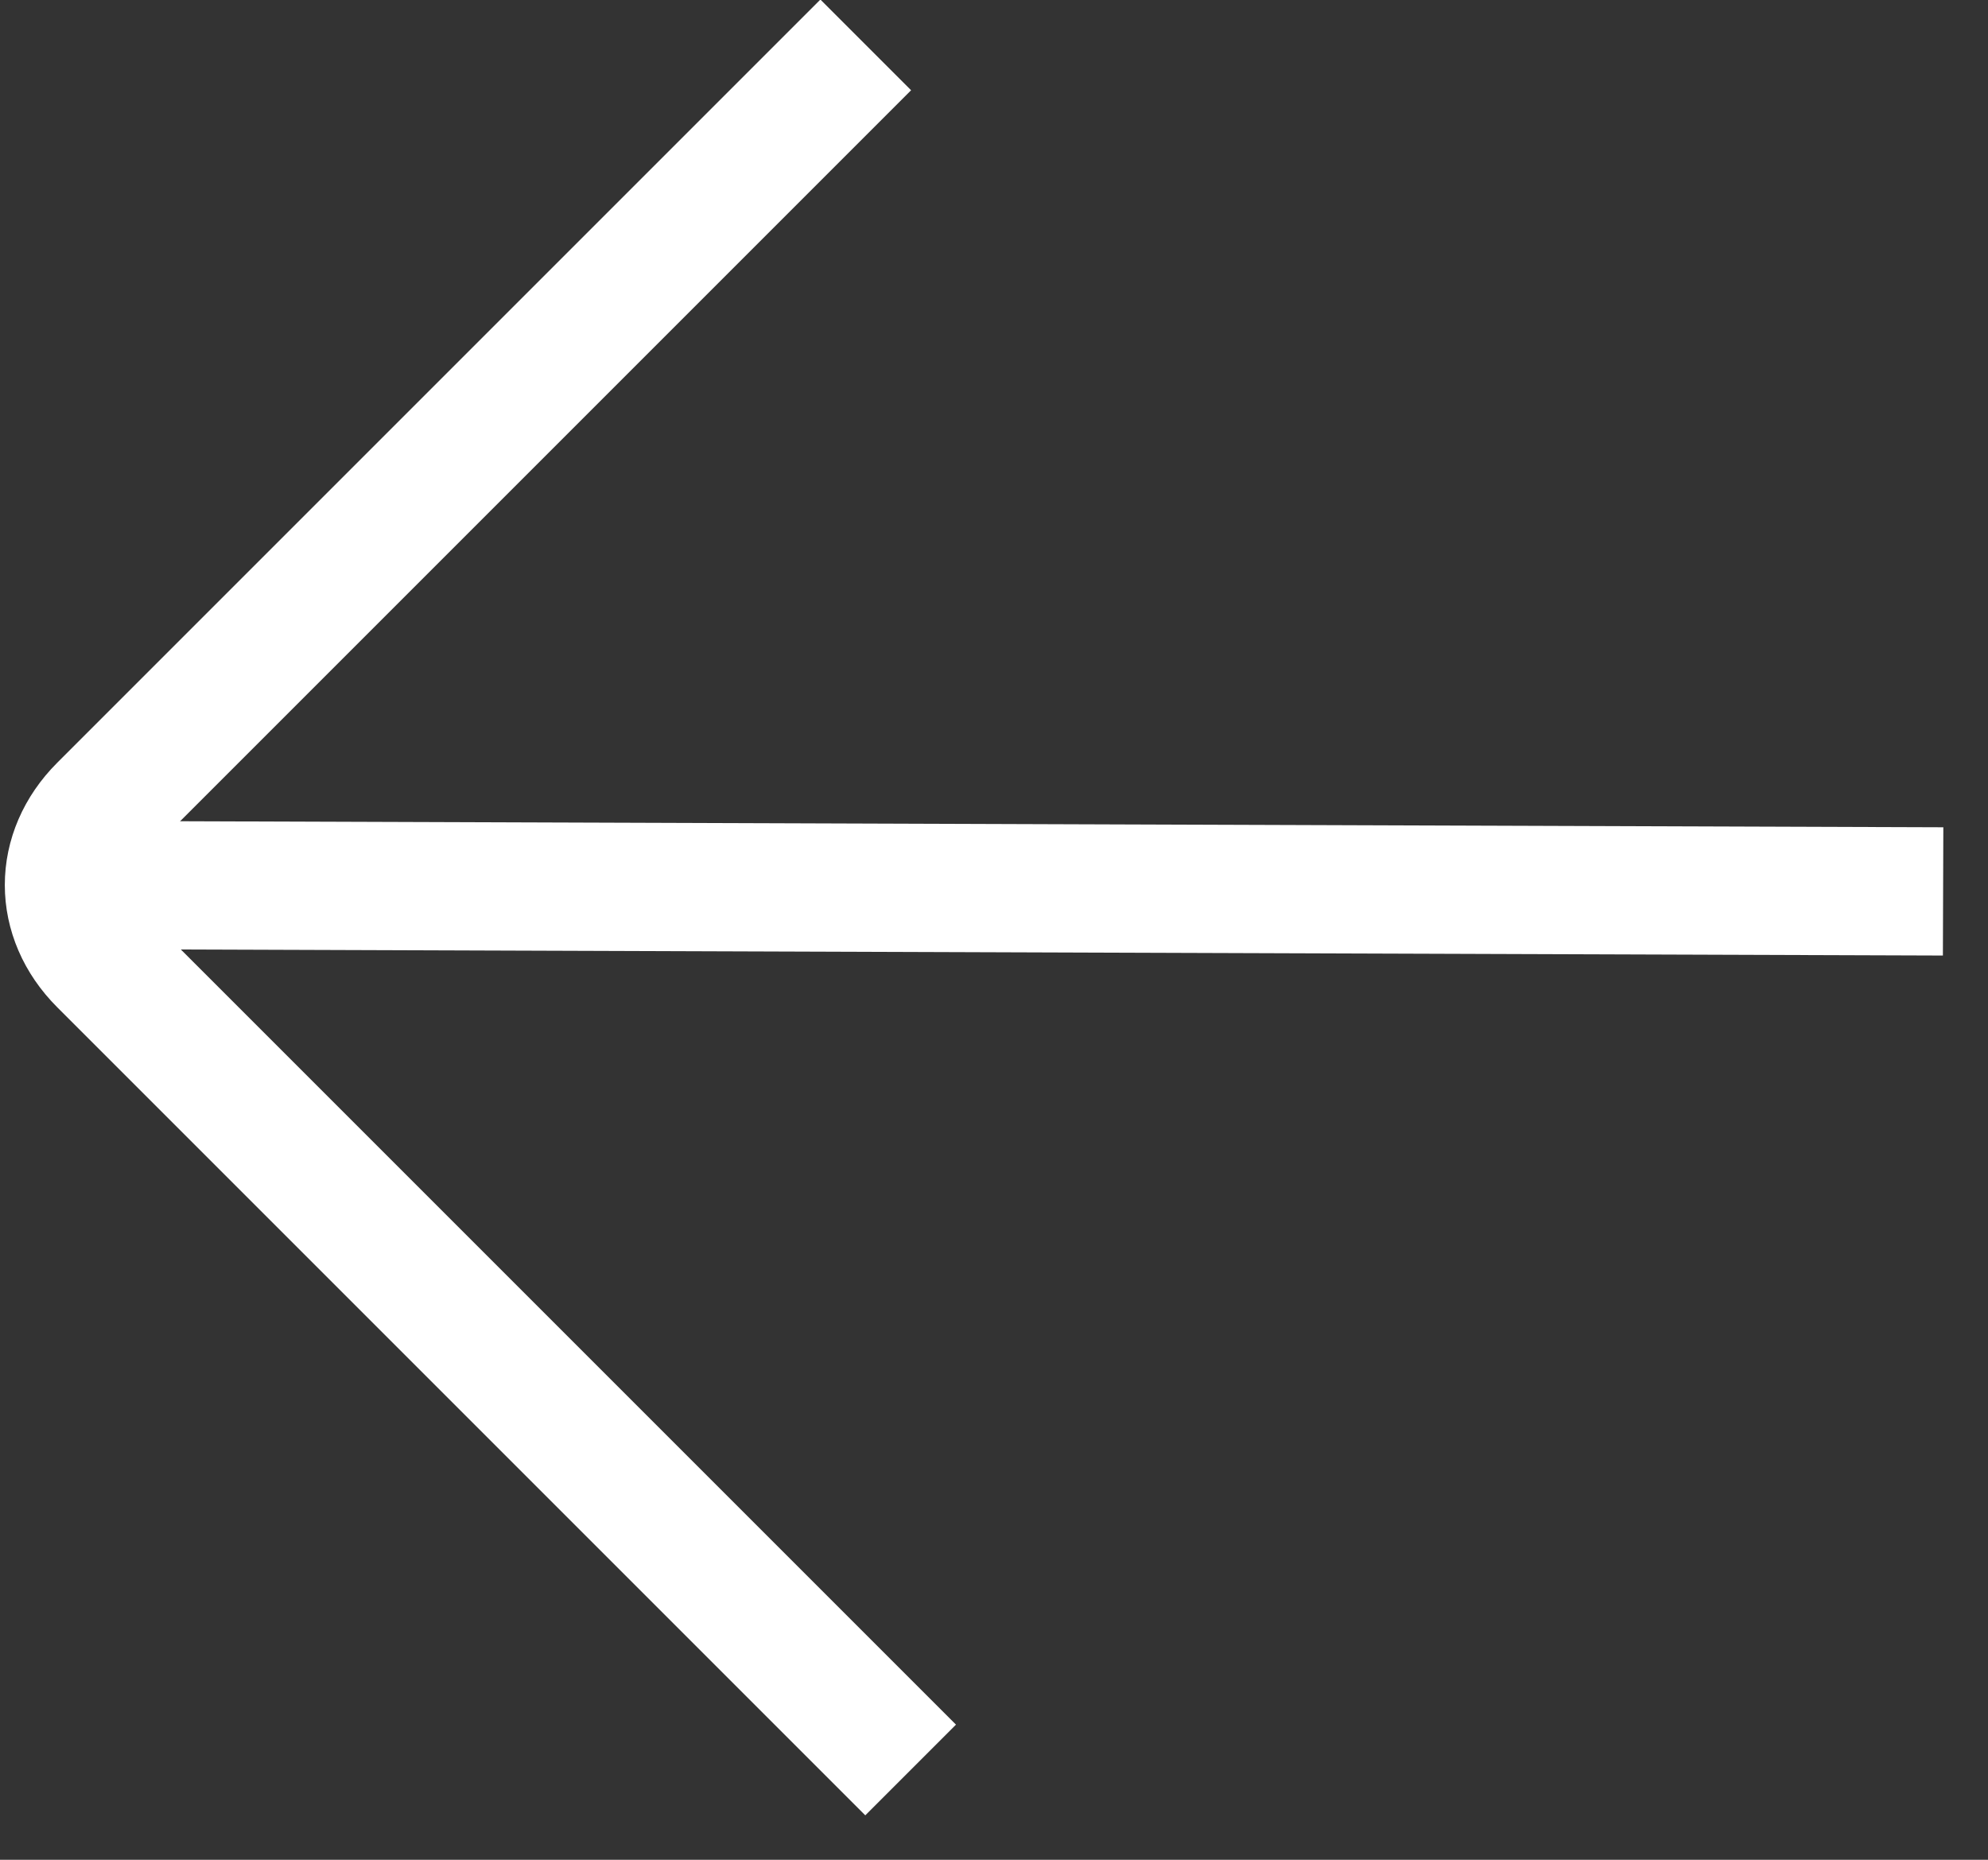
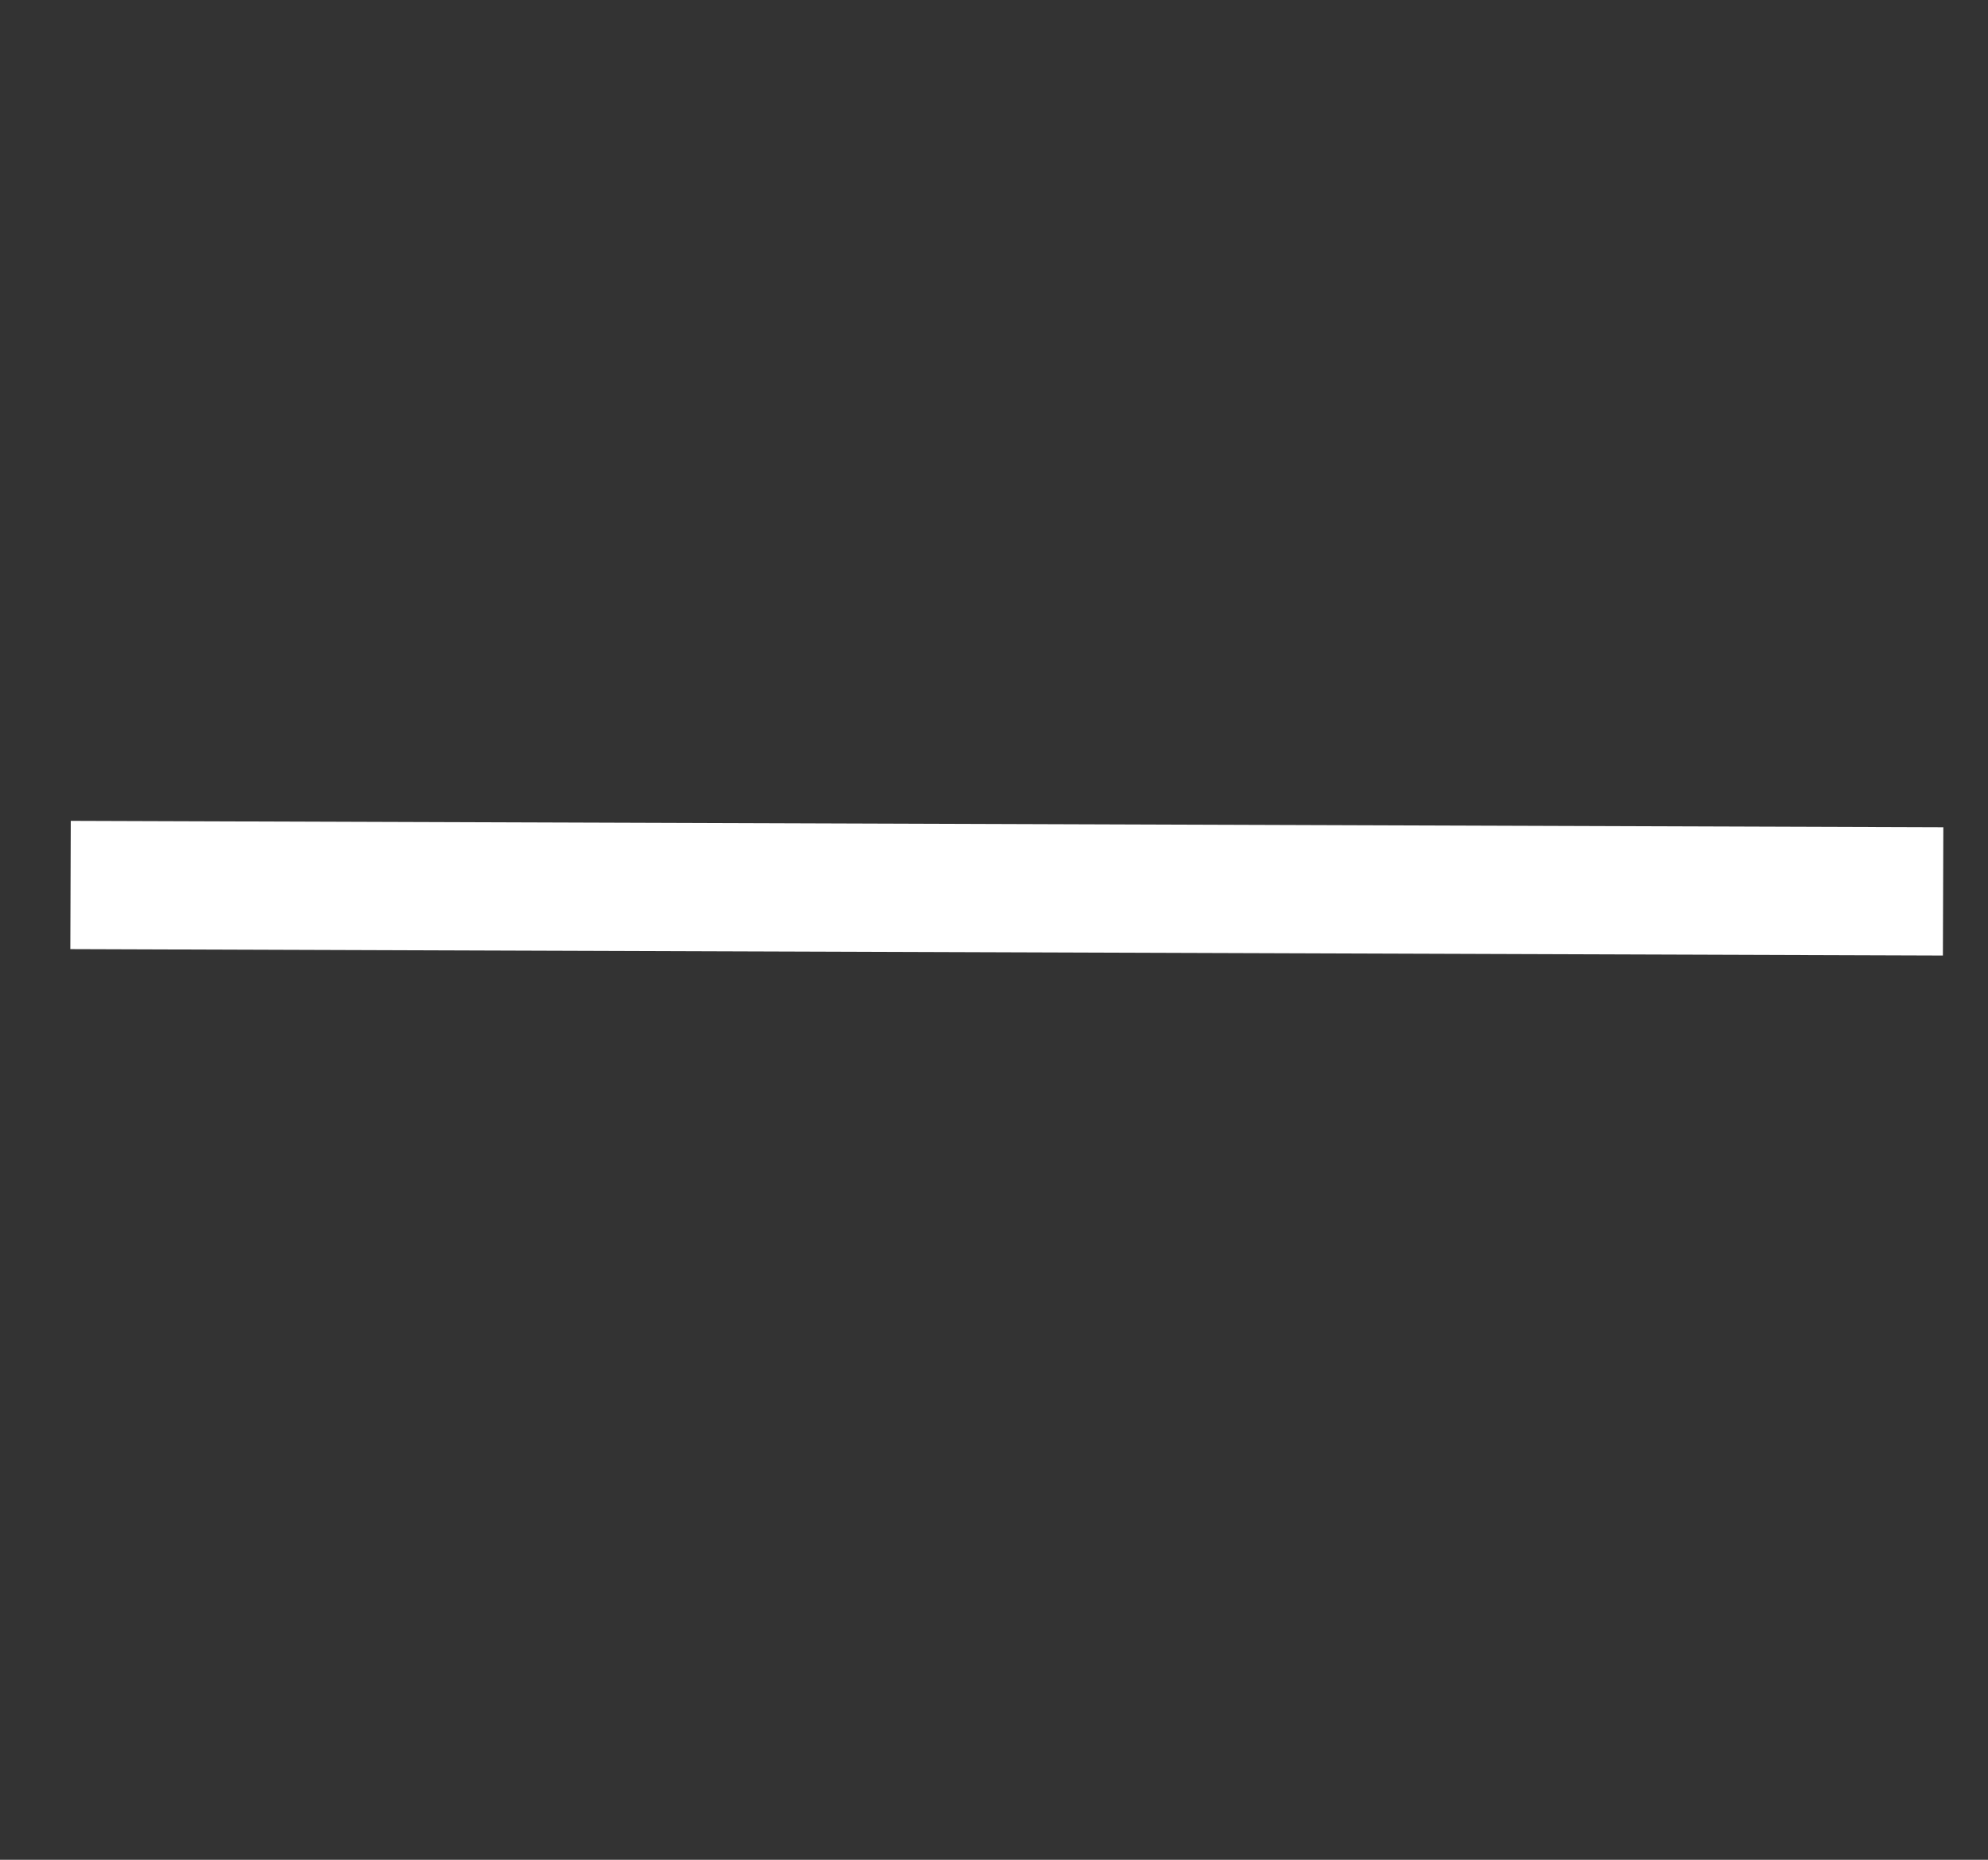
<svg xmlns="http://www.w3.org/2000/svg" viewBox="0 0 31 29" width="31" height="29">
  <rect x="0" y="0" width="31" height="29" fill="#333333" stroke="none" />
  <title>right-arrow (1)</title>
  <style>		.s0 { fill: none;stroke: #ffffff;stroke-miterlimit:10;stroke-width: 2 } 	</style>
  <path fill-rule="evenodd" class="s0" d="m1.1 13.8l29.2 0.1" />
-   <path class="s0" d="m13.5 0.7l-11.9 11.9c-0.7 0.7-0.7 1.7 0 2.4l12.6 12.6" />
</svg>